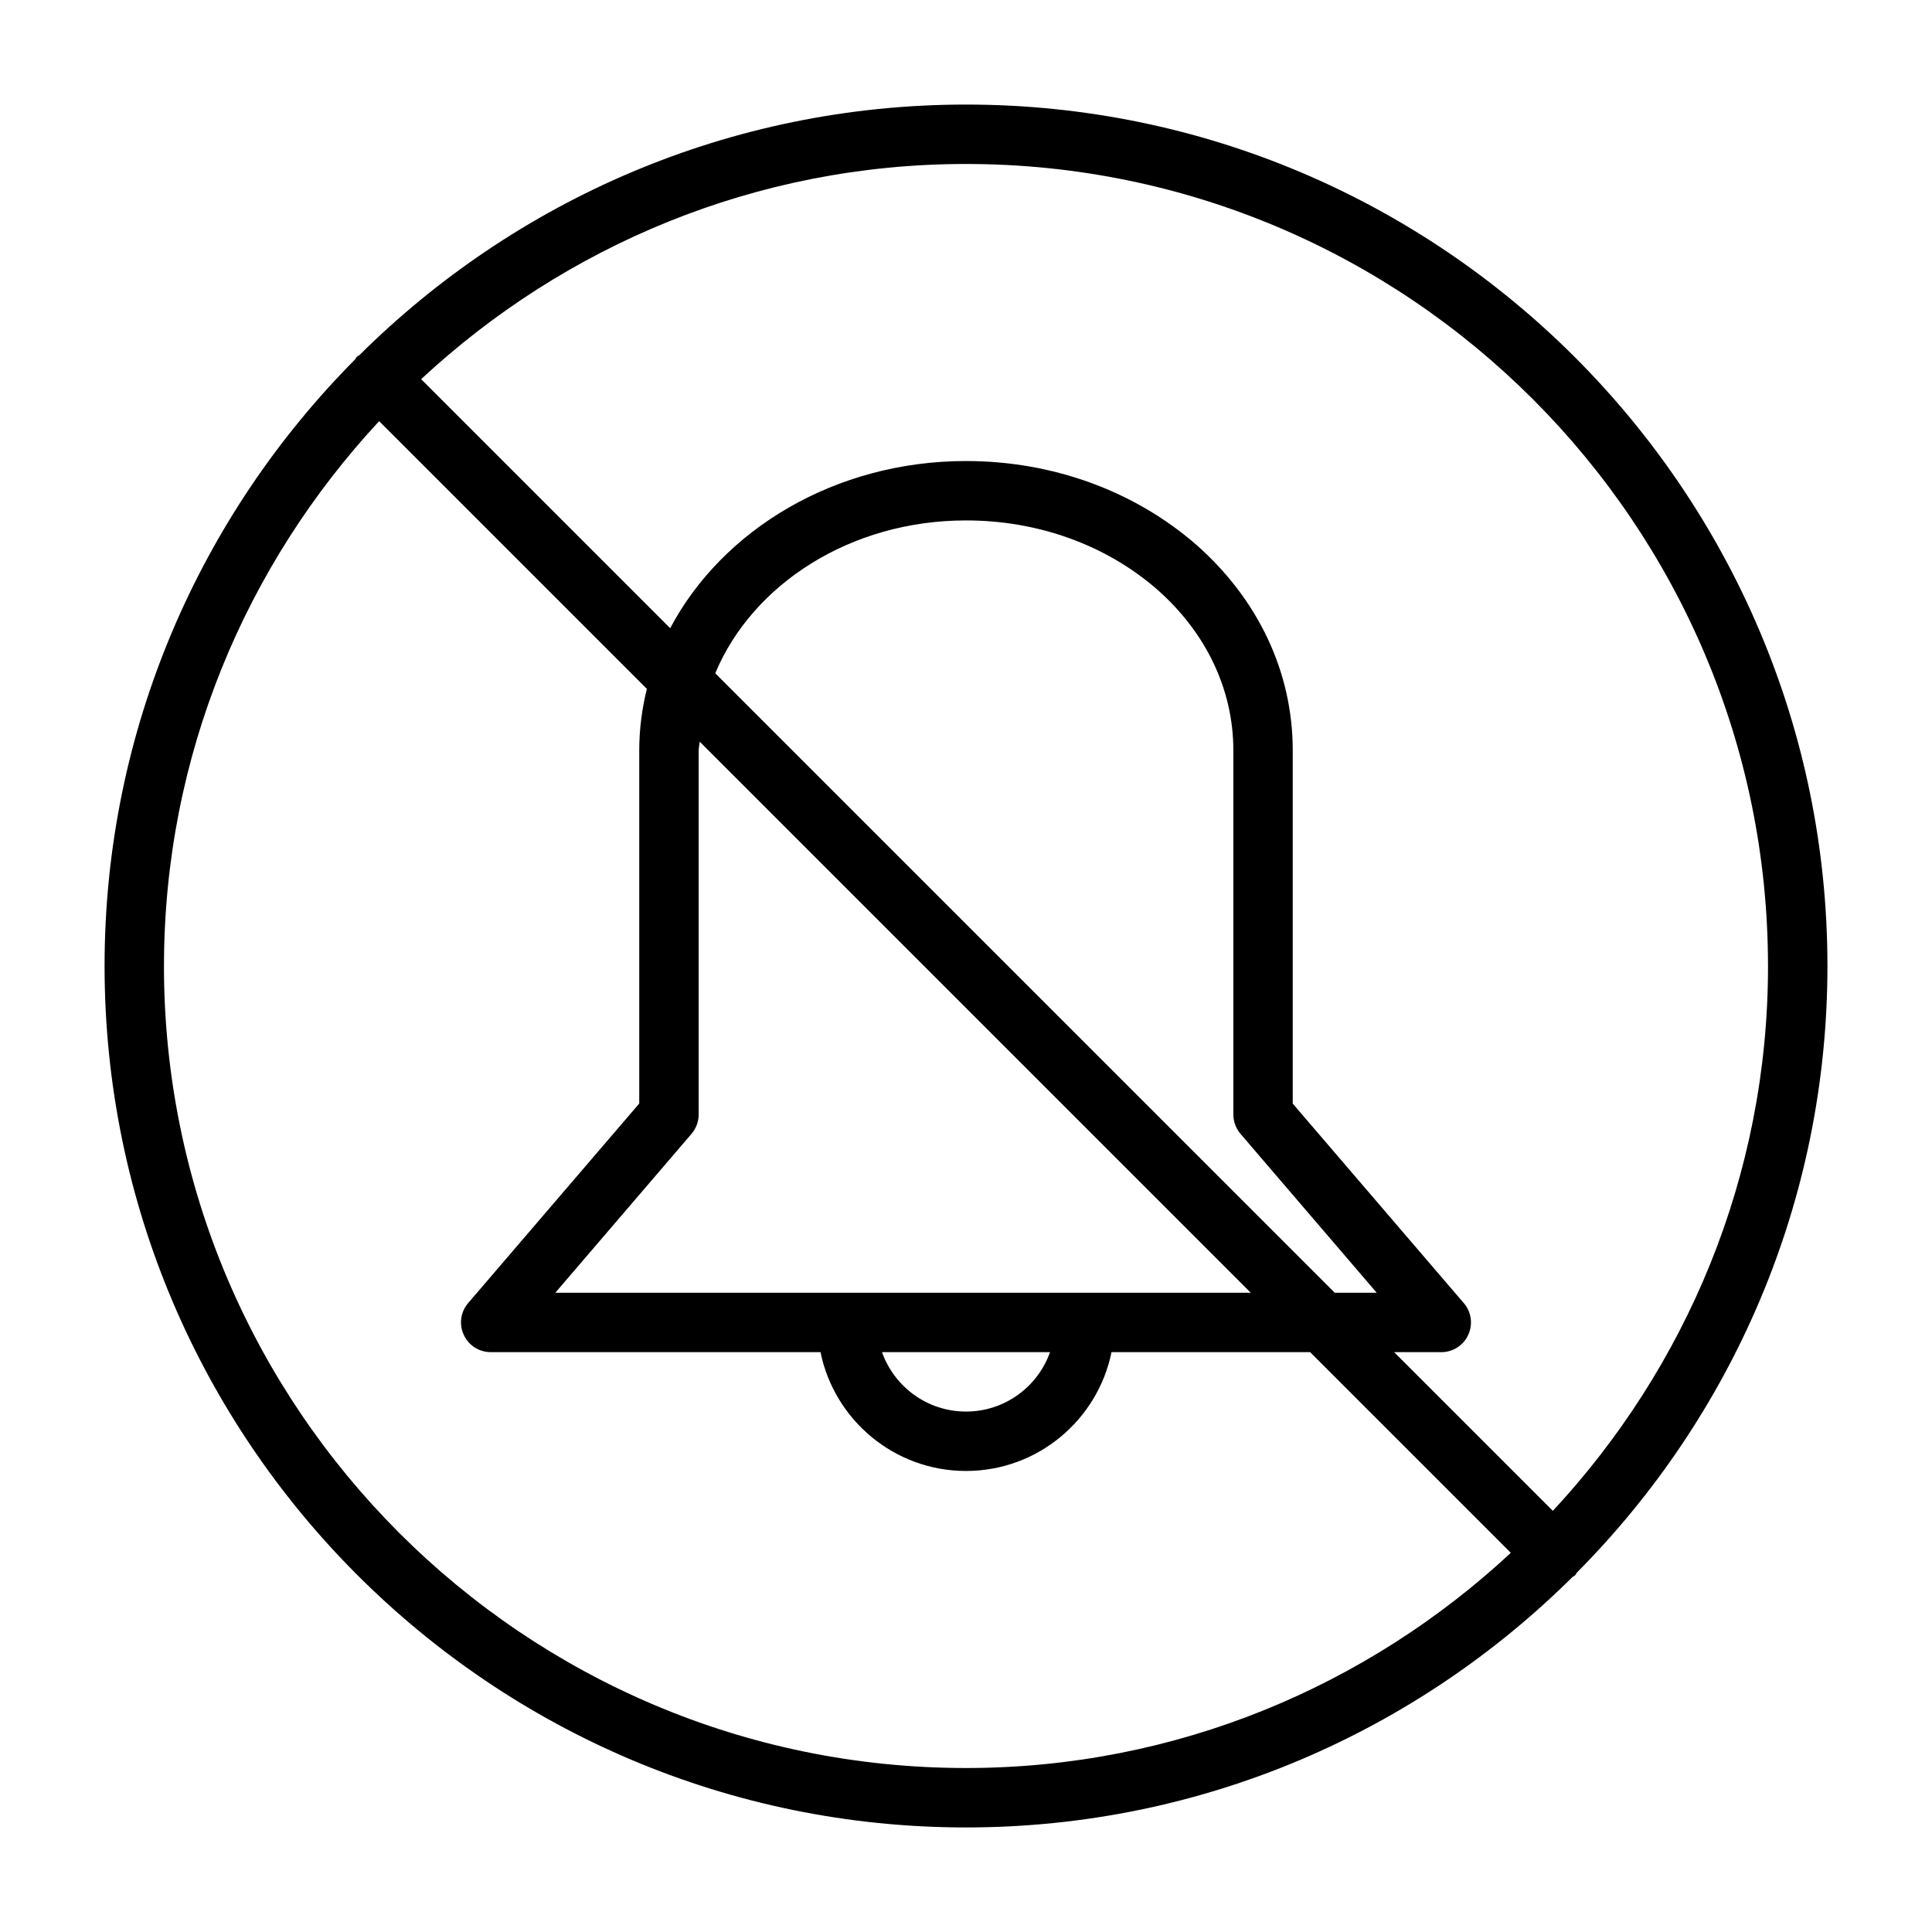
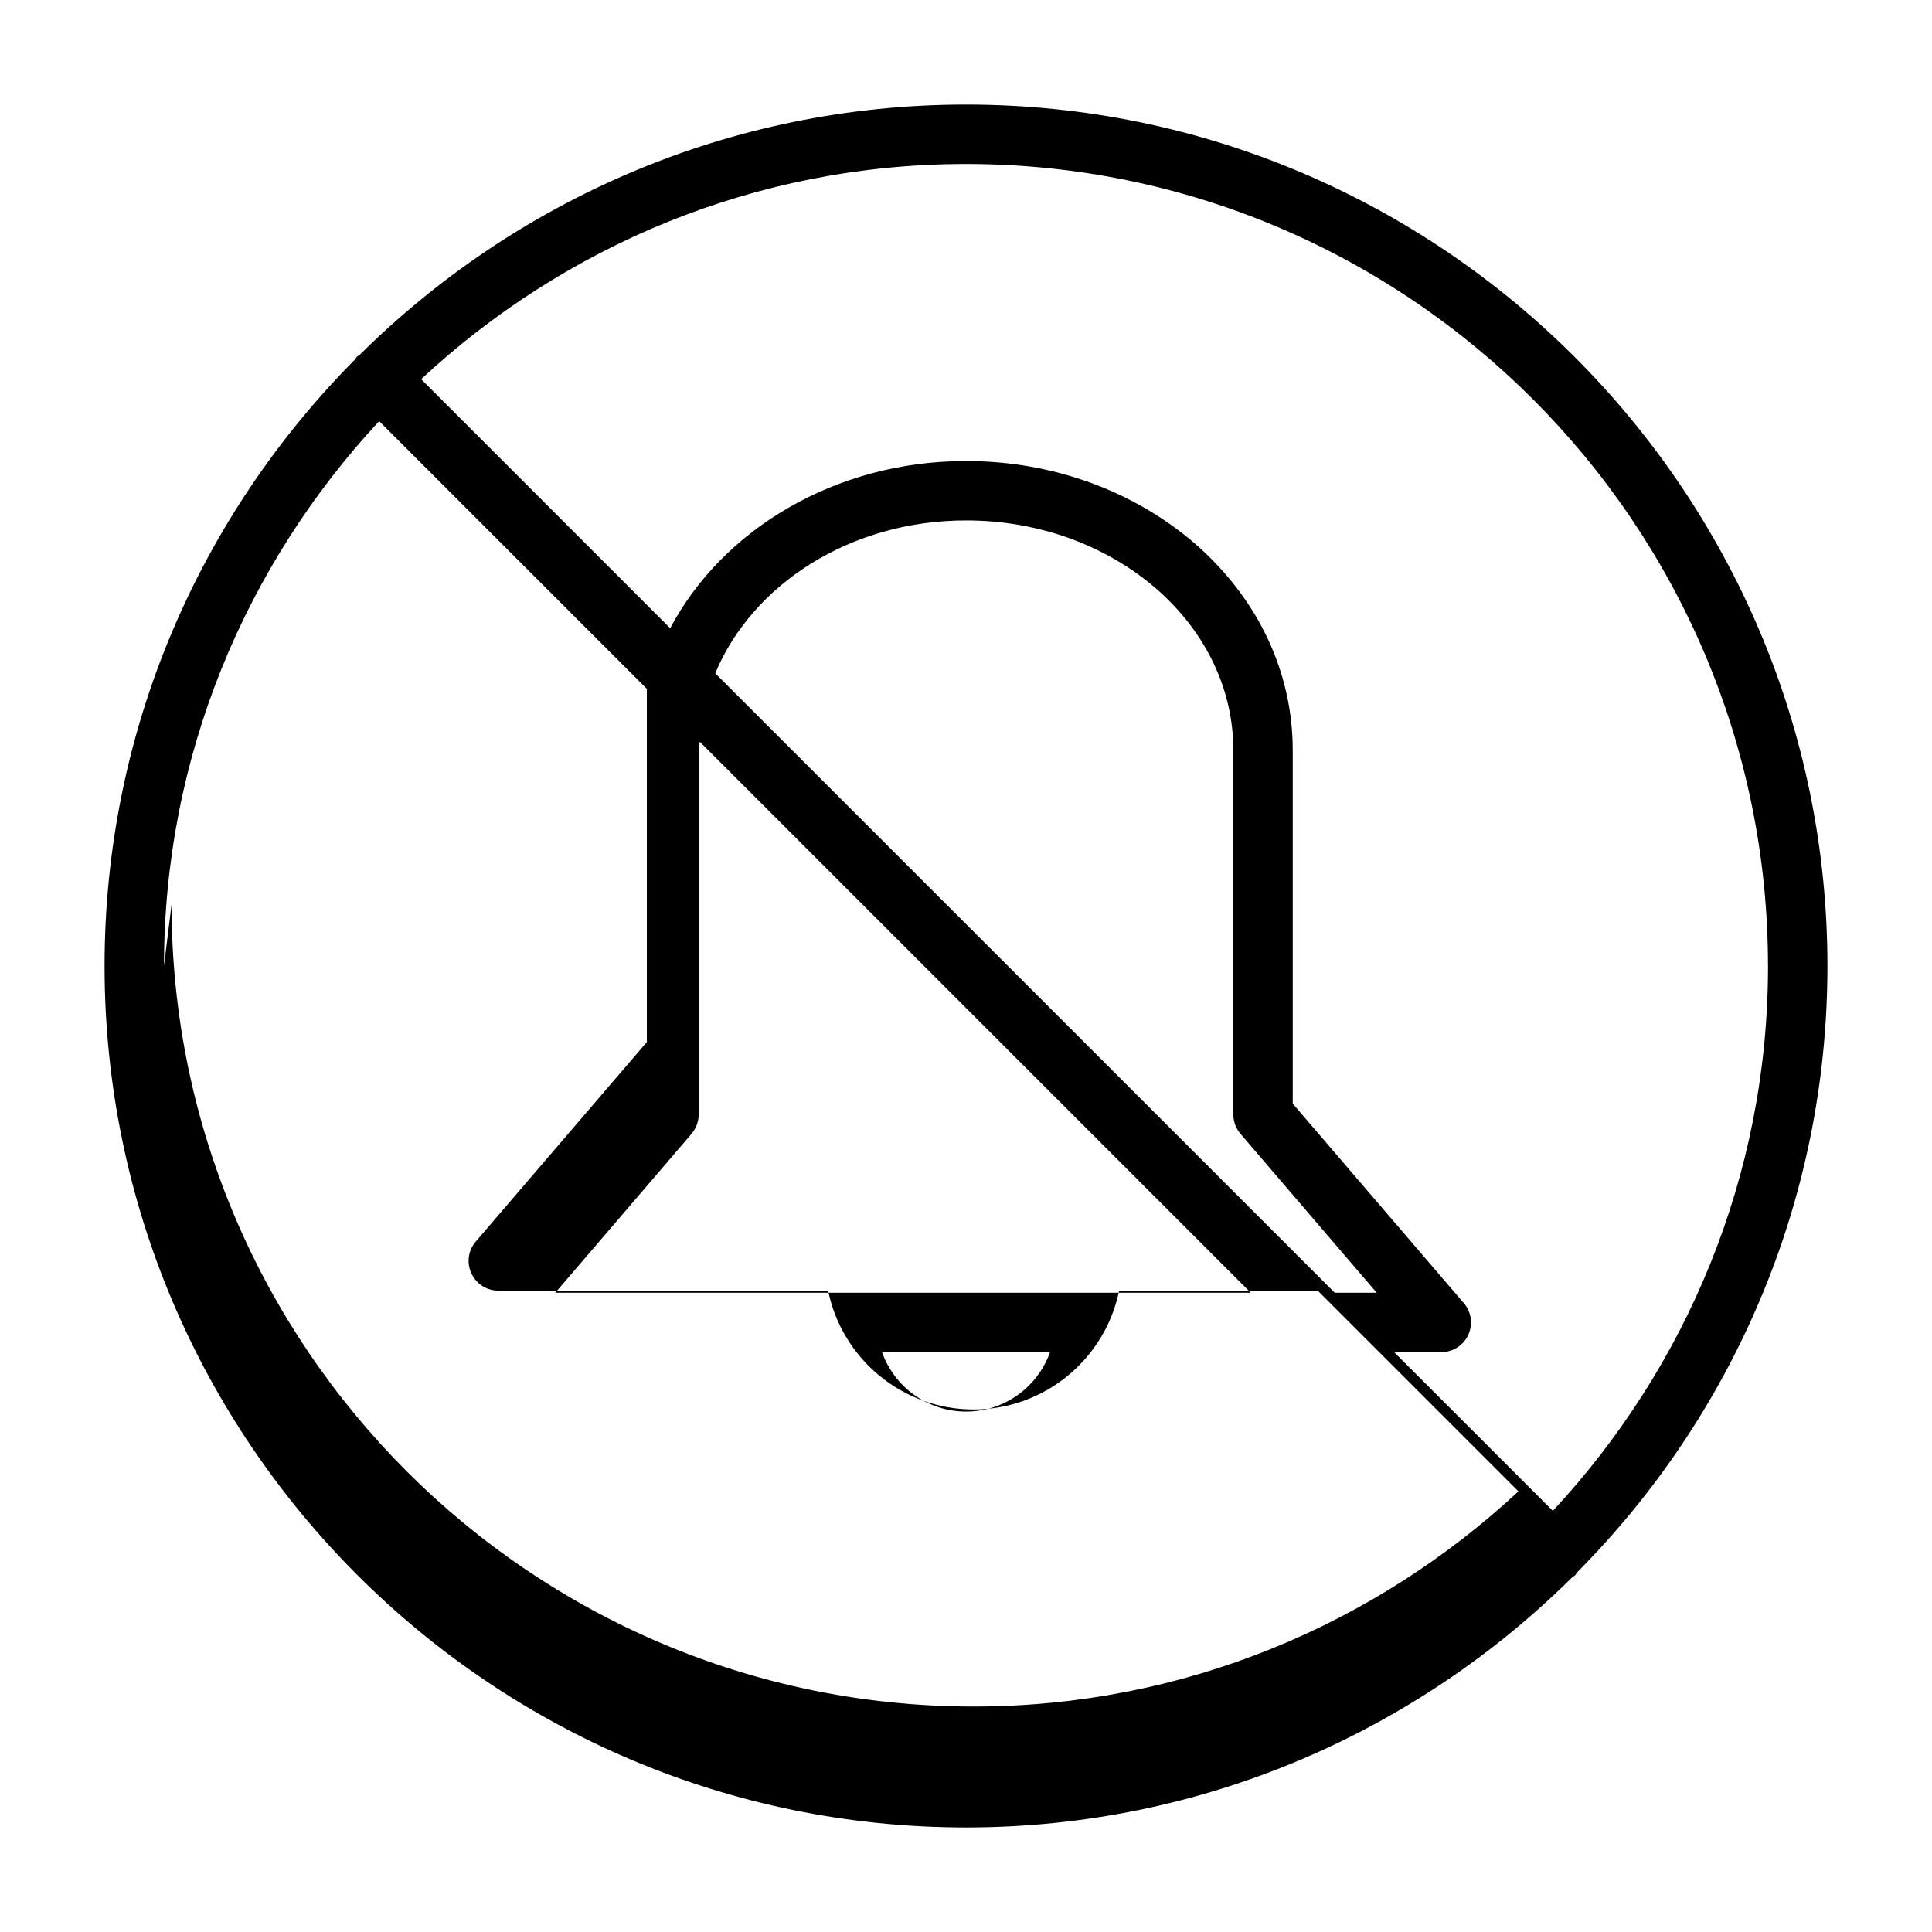
<svg xmlns="http://www.w3.org/2000/svg" fill="#000000" width="800px" height="800px" version="1.1" viewBox="144 144 512 512">
-   <path d="m561.91 560.73c40.98-41.281 66.379-98.086 66.379-160.73 0-125.88-102.41-228.29-228.29-228.29-62.66 0-119.46 25.395-160.76 66.41-0.219 0.172-0.473 0.25-0.676 0.441-0.207 0.203-0.27 0.469-0.445 0.672-41.012 41.297-66.406 98.117-66.406 160.77 0 125.88 102.41 228.29 228.29 228.29 62.645 0 119.45-25.395 160.73-66.375 0.219-0.172 0.504-0.27 0.707-0.473 0.207-0.207 0.285-0.492 0.473-0.711zm50.633-160.73c0 55.781-21.758 106.45-57.023 144.39l-42.055-42.051h12.484c3.07 0 5.871-1.777 7.148-4.582 1.289-2.801 0.836-6.078-1.164-8.406l-45.344-52.883v-93.617c0-20.672-9.117-40.055-25.695-54.602-16.418-14.23-38.035-22.07-60.895-22.07-34.668 0-64.566 18.184-78.391 44.305l-66-66c37.945-35.27 88.609-57.027 144.39-57.027 117.2 0 212.54 95.348 212.54 212.55zm-181.05 86.59h-140.33l36.102-42.117c1.211-1.434 1.891-3.242 1.891-5.117v-96.512c0-0.789 0.234-1.512 0.27-2.297l146.04 146.04zm-9.227 15.746c-3.242 9.164-11.996 15.742-22.262 15.742s-19.02-6.582-22.262-15.742zm-88.719-179.91c9.824-23.535 35.754-40.508 66.457-40.508 19.066 0 37.031 6.473 50.539 18.199 13.098 11.477 20.309 26.672 20.309 42.73v96.512c0 1.875 0.676 3.684 1.891 5.117l36.102 42.117h-11.117zm-146.09 77.574c0-55.766 21.758-106.43 57.023-144.39l70.941 70.941c-1.289 5.258-2.016 10.707-2.016 16.297v93.598l-45.344 52.883c-2 2.332-2.457 5.606-1.164 8.406 1.277 2.816 4.082 4.598 7.152 4.598h87.395c3.652 17.949 19.555 31.488 38.559 31.488s34.906-13.539 38.559-31.488h52.633l53.184 53.184c-37.93 35.266-88.609 57.023-144.38 57.023-117.2 0-212.55-95.348-212.55-212.54z" />
+   <path d="m561.91 560.73c40.98-41.281 66.379-98.086 66.379-160.73 0-125.88-102.41-228.29-228.29-228.29-62.66 0-119.46 25.395-160.76 66.41-0.219 0.172-0.473 0.25-0.676 0.441-0.207 0.203-0.27 0.469-0.445 0.672-41.012 41.297-66.406 98.117-66.406 160.77 0 125.88 102.41 228.29 228.29 228.29 62.645 0 119.45-25.395 160.73-66.375 0.219-0.172 0.504-0.27 0.707-0.473 0.207-0.207 0.285-0.492 0.473-0.711zm50.633-160.73c0 55.781-21.758 106.45-57.023 144.39l-42.055-42.051h12.484c3.07 0 5.871-1.777 7.148-4.582 1.289-2.801 0.836-6.078-1.164-8.406l-45.344-52.883v-93.617c0-20.672-9.117-40.055-25.695-54.602-16.418-14.23-38.035-22.07-60.895-22.07-34.668 0-64.566 18.184-78.391 44.305l-66-66c37.945-35.27 88.609-57.027 144.39-57.027 117.2 0 212.54 95.348 212.54 212.55zm-181.05 86.59h-140.33l36.102-42.117c1.211-1.434 1.891-3.242 1.891-5.117v-96.512c0-0.789 0.234-1.512 0.27-2.297l146.04 146.04zm-9.227 15.746c-3.242 9.164-11.996 15.742-22.262 15.742s-19.02-6.582-22.262-15.742zm-88.719-179.91c9.824-23.535 35.754-40.508 66.457-40.508 19.066 0 37.031 6.473 50.539 18.199 13.098 11.477 20.309 26.672 20.309 42.73v96.512c0 1.875 0.676 3.684 1.891 5.117l36.102 42.117h-11.117zm-146.09 77.574c0-55.766 21.758-106.43 57.023-144.39l70.941 70.941v93.598l-45.344 52.883c-2 2.332-2.457 5.606-1.164 8.406 1.277 2.816 4.082 4.598 7.152 4.598h87.395c3.652 17.949 19.555 31.488 38.559 31.488s34.906-13.539 38.559-31.488h52.633l53.184 53.184c-37.93 35.266-88.609 57.023-144.38 57.023-117.2 0-212.55-95.348-212.55-212.54z" />
</svg>